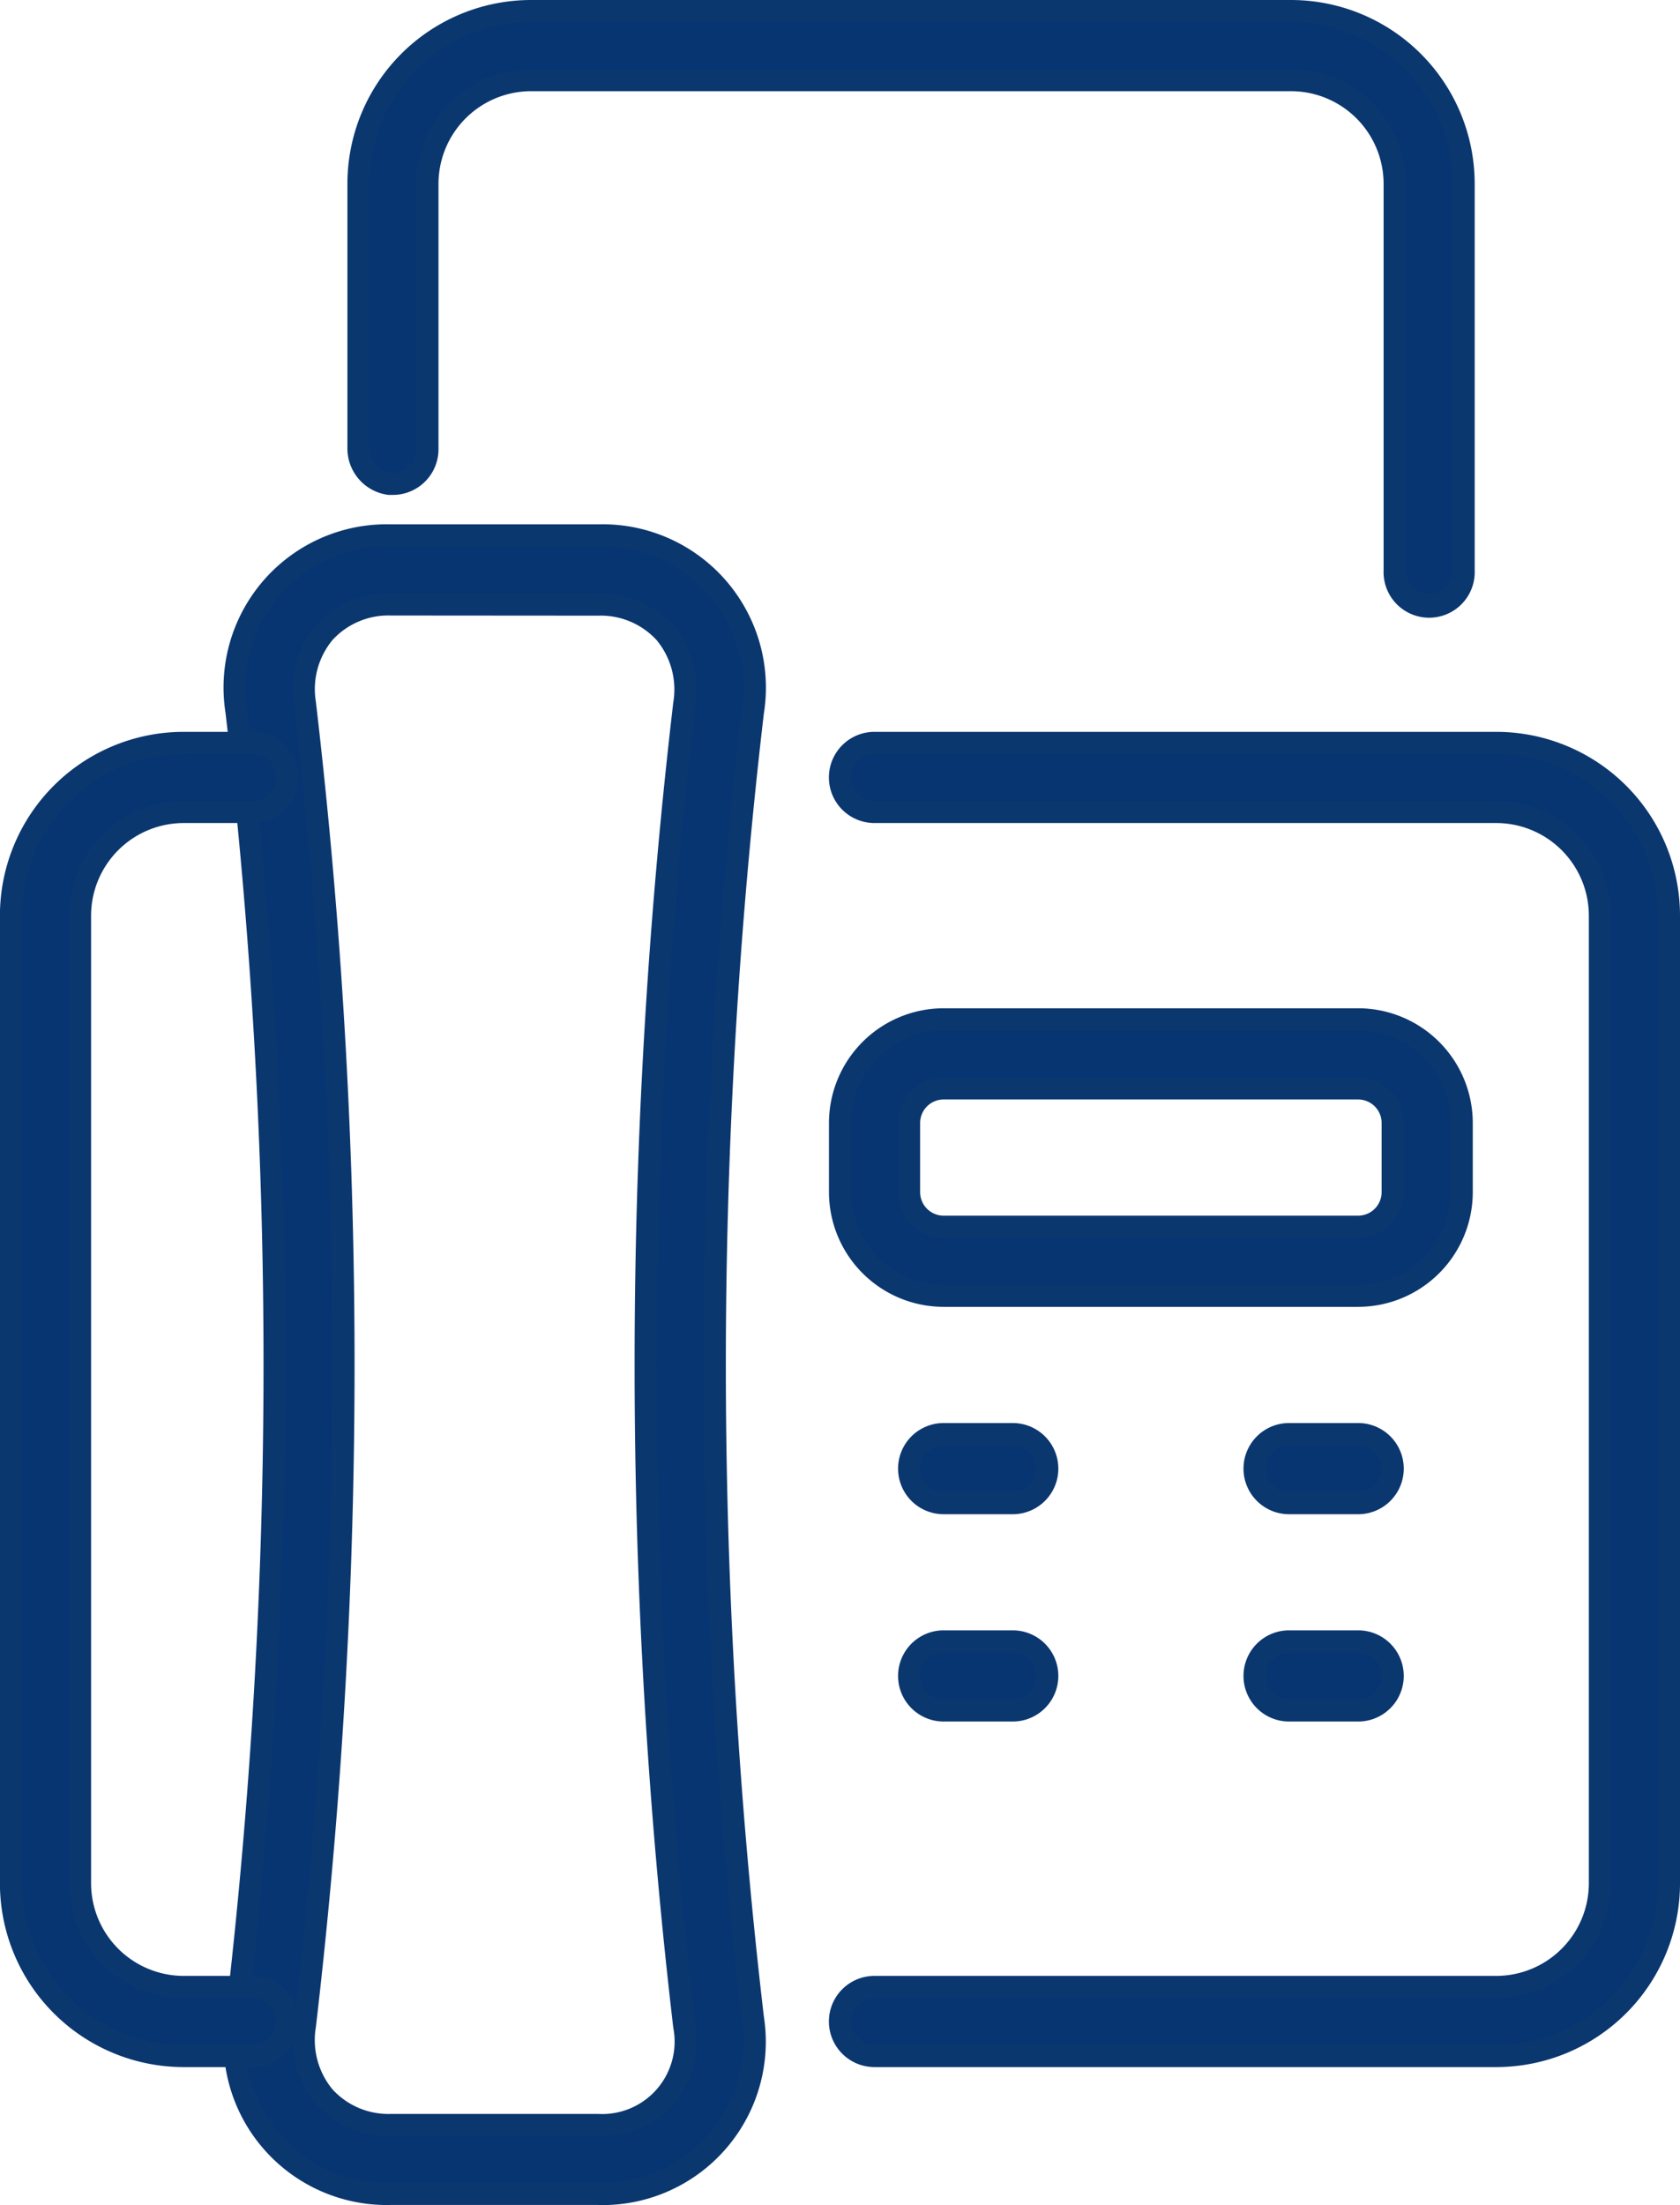
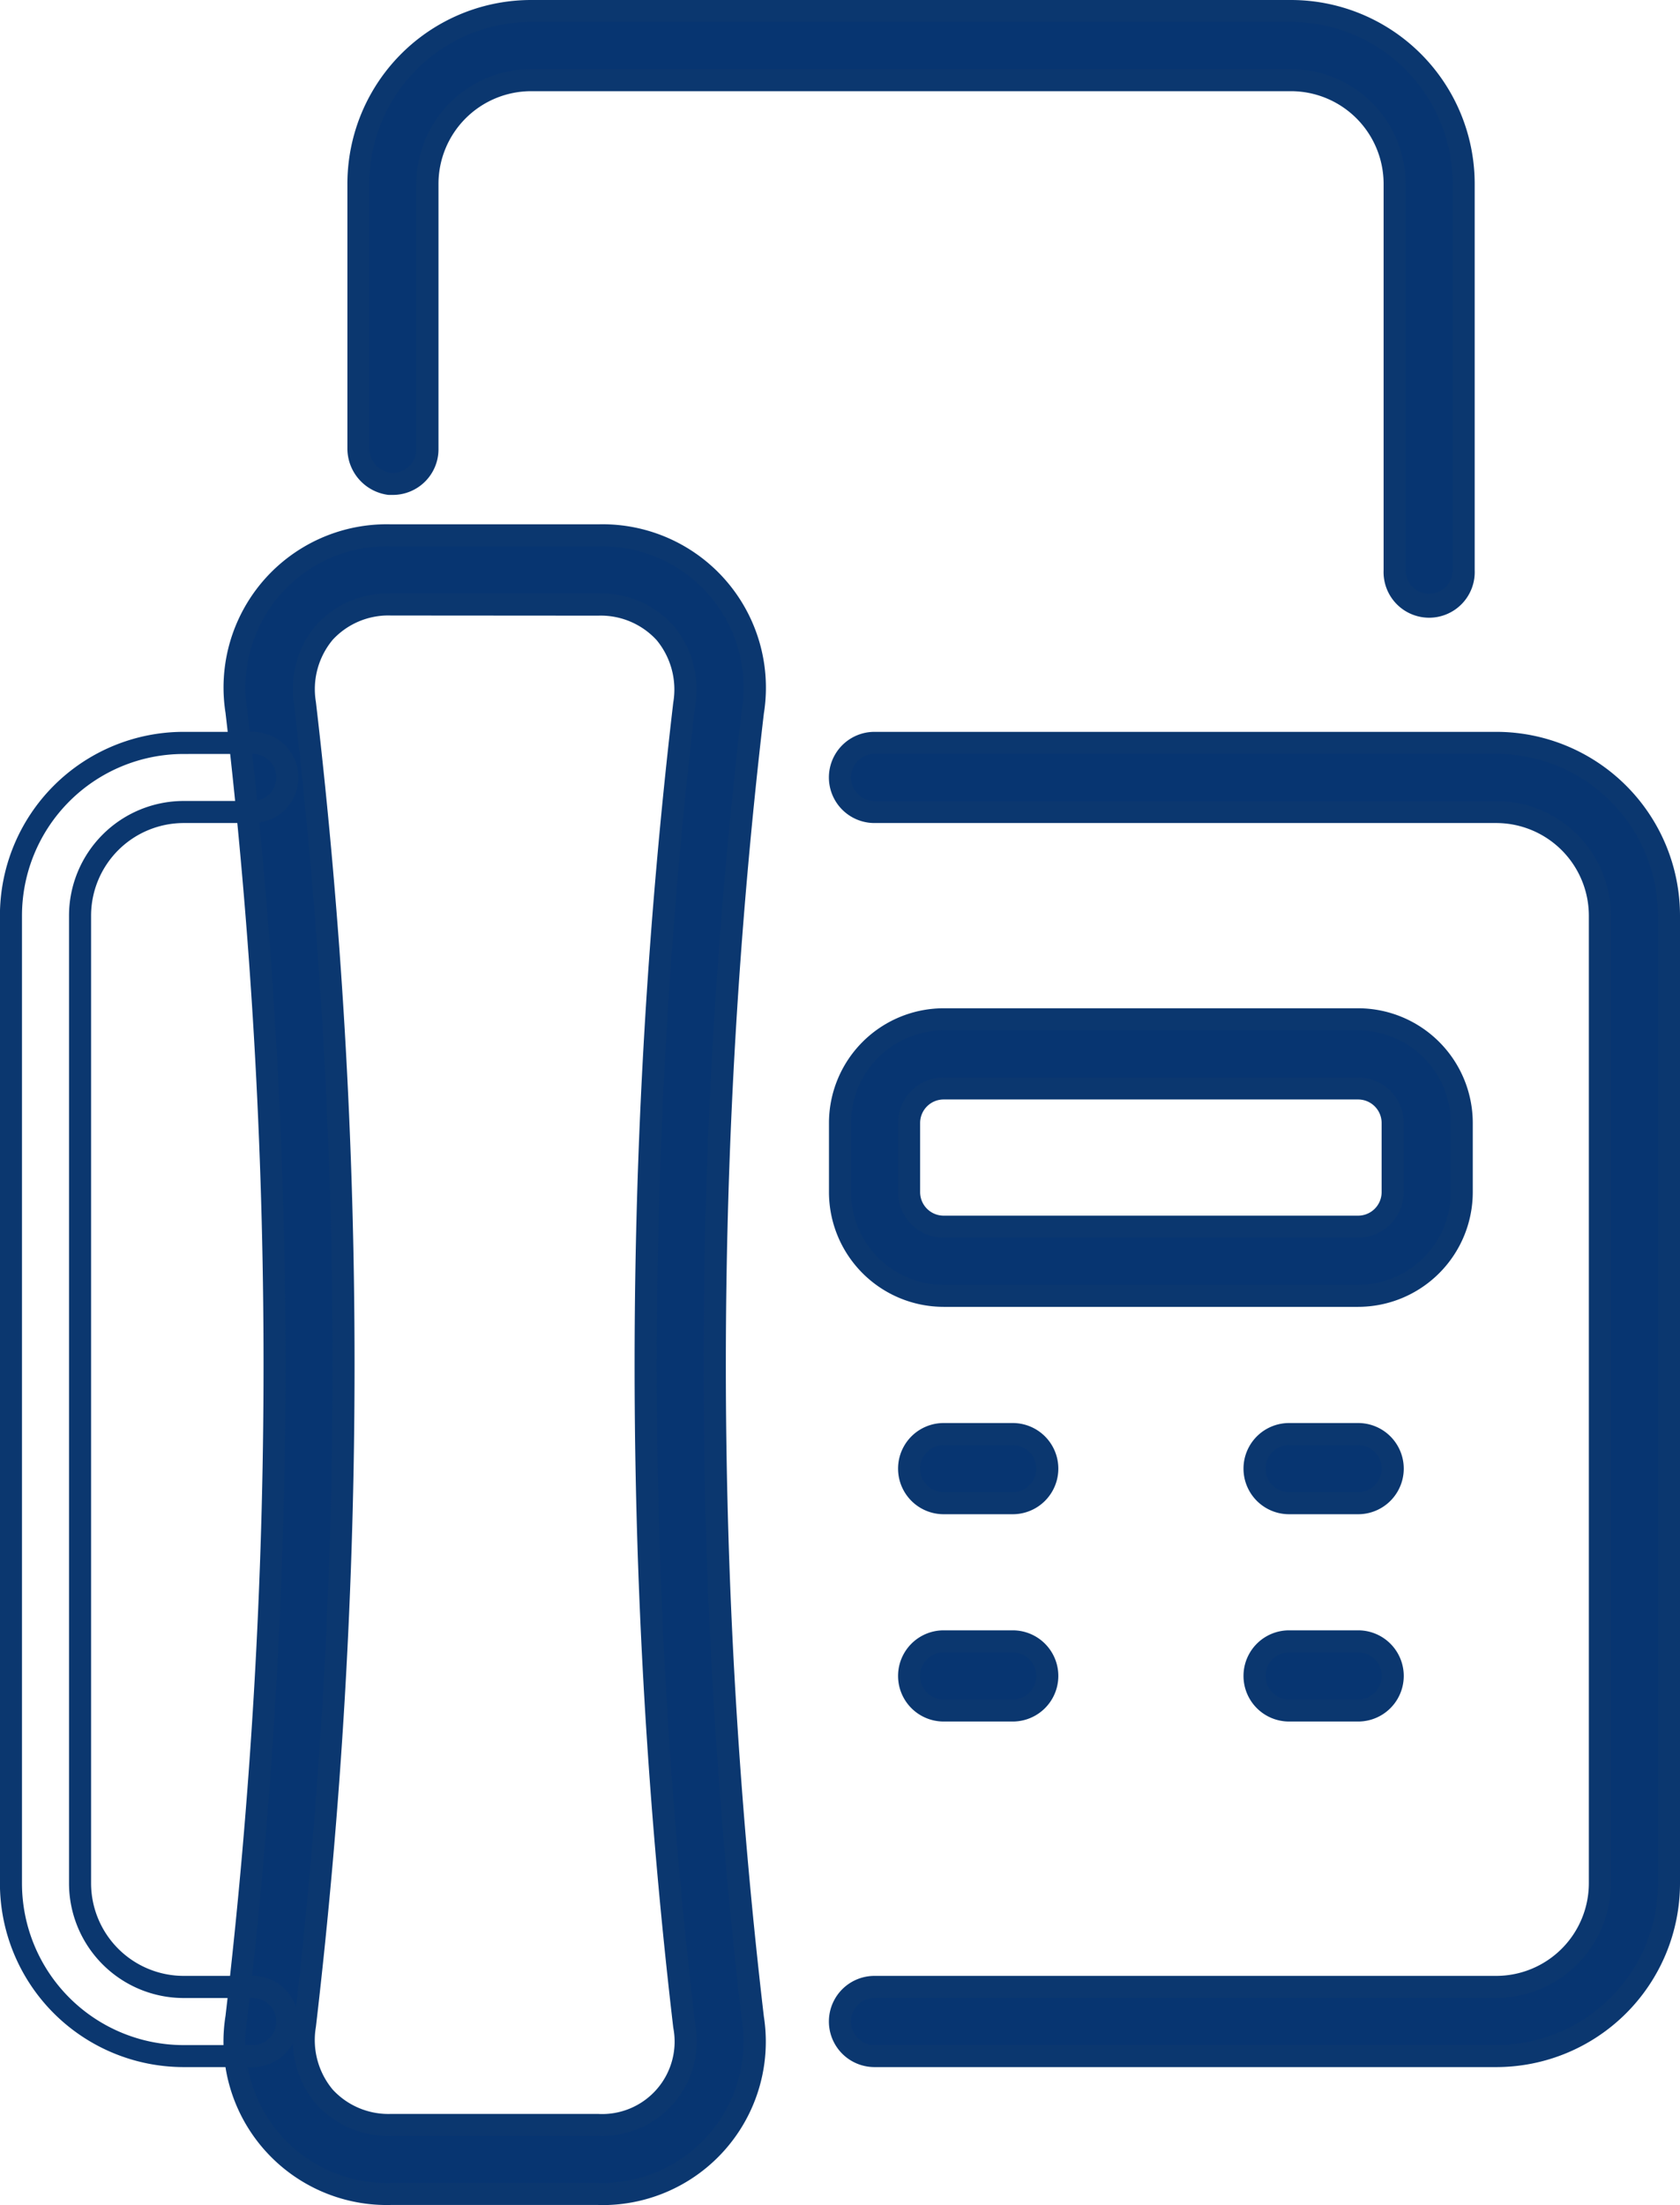
<svg xmlns="http://www.w3.org/2000/svg" width="22.854" height="29.989" viewBox="0 0 22.854 29.989">
  <g id="fax" transform="translate(-377.573 -1328.07)">
    <g id="Group_13783" data-name="Group 13783" transform="translate(377.723 1328.22)">
      <g id="Group_13129" data-name="Group 13129" transform="translate(0 7.134)">
        <path id="Path_6374" data-name="Path 6374" d="M2332.046,982.554a2.072,2.072,0,0,1-2.1-2.4,76.3,76.3,0,0,0,0-17.753,2.07,2.07,0,0,1,2.1-2.4h2.822a2.072,2.072,0,0,1,2.1,2.4,76.314,76.314,0,0,0,0,17.753,2.073,2.073,0,0,1-2.1,2.4h-2.821Zm0-21.615a1.177,1.177,0,0,0-.9.381,1.2,1.2,0,0,0-.265.961,77.255,77.255,0,0,1,0,17.985,1.2,1.2,0,0,0,.264.965,1.178,1.178,0,0,0,.905.383h2.82a1.135,1.135,0,0,0,1.171-1.342,77.268,77.268,0,0,1,0-17.985,1.2,1.2,0,0,0-.263-.965,1.181,1.181,0,0,0-.907-.383h-2.821Z" transform="translate(-2326.878 -960)" fill="#073571" />
        <path id="Path_6374_-_Outline" data-name="Path 6374 - Outline" d="M2334.867,982.7h-2.82a2.222,2.222,0,0,1-2.251-2.573,76.146,76.146,0,0,0,0-17.716,2.22,2.22,0,0,1,2.25-2.565h2.822a2.222,2.222,0,0,1,2.251,2.574,76.157,76.157,0,0,0,0,17.716,2.222,2.222,0,0,1-2.251,2.565Zm-2.82-22.554a1.92,1.92,0,0,0-1.955,2.228,76.431,76.431,0,0,1,0,17.79,1.923,1.923,0,0,0,1.952,2.236h2.82v0a1.923,1.923,0,0,0,1.954-2.228,76.443,76.443,0,0,1,0-17.79,1.922,1.922,0,0,0-1.953-2.236Zm2.819,21.615h-2.819a1.326,1.326,0,0,1-1.019-.434,1.346,1.346,0,0,1-.3-1.084,77.124,77.124,0,0,0,0-17.948,1.343,1.343,0,0,1,.3-1.078,1.326,1.326,0,0,1,1.017-.432h2.821a1.328,1.328,0,0,1,1.02.435,1.346,1.346,0,0,1,.3,1.083,77.139,77.139,0,0,0,0,17.948,1.284,1.284,0,0,1-1.32,1.509Zm-2.821-20.675a1.03,1.03,0,0,0-.791.33,1.049,1.049,0,0,0-.229.843,77.41,77.41,0,0,1,0,18.022,1.052,1.052,0,0,0,.228.849,1.03,1.03,0,0,0,.792.332h2.82a.985.985,0,0,0,1.022-1.172,77.424,77.424,0,0,1,0-18.022,1.054,1.054,0,0,0-.227-.848,1.032,1.032,0,0,0-.794-.332Z" transform="translate(-2326.878 -960)" fill="#0b376f" />
        <path id="Path_6375" data-name="Path 6375" d="M2408.927,1001.856h-8.458a.47.47,0,1,1,0-.94h8.458a1.411,1.411,0,0,0,1.41-1.41V986.349a1.411,1.411,0,0,0-1.41-1.41h-8.458a.47.47,0,1,1,0-.94h8.458a2.352,2.352,0,0,1,2.35,2.349v13.157A2.352,2.352,0,0,1,2408.927,1001.856Z" transform="translate(-2388.723 -981.181)" fill="#073571" />
        <path id="Path_6375_-_Outline" data-name="Path 6375 - Outline" d="M2408.927,1002.006h-8.458a.62.62,0,0,1,0-1.24h8.458a1.261,1.261,0,0,0,1.26-1.26V986.349a1.261,1.261,0,0,0-1.26-1.26h-8.458a.62.62,0,0,1,0-1.24h8.458a2.5,2.5,0,0,1,2.5,2.5v13.157A2.5,2.5,0,0,1,2408.927,1002.006Zm-8.458-.94a.32.32,0,1,0,0,.64h8.458a2.2,2.2,0,0,0,2.2-2.2V986.349a2.2,2.2,0,0,0-2.2-2.2h-8.458a.32.32,0,1,0,0,.64h8.458a1.562,1.562,0,0,1,1.56,1.56v13.157a1.562,1.562,0,0,1-1.56,1.56Z" transform="translate(-2388.723 -981.181)" fill="#0b376f" />
-         <path id="Path_6376" data-name="Path 6376" d="M2307.289,1001.856h-.94a2.352,2.352,0,0,1-2.349-2.349V986.349a2.352,2.352,0,0,1,2.349-2.349h.94a.47.47,0,0,1,0,.94h-.94a1.411,1.411,0,0,0-1.41,1.41v13.157a1.411,1.411,0,0,0,1.41,1.41h.94a.47.47,0,0,1,0,.94Z" transform="translate(-2304 -981.181)" fill="#073571" />
        <path id="Path_6376_-_Outline" data-name="Path 6376 - Outline" d="M2307.289,1002.006h-.94a2.5,2.5,0,0,1-2.5-2.5V986.349a2.5,2.5,0,0,1,2.5-2.5h.94a.62.62,0,0,1,0,1.24h-.94a1.261,1.261,0,0,0-1.26,1.26v13.157a1.261,1.261,0,0,0,1.26,1.26h.94a.62.62,0,0,1,0,1.24Zm-.94-17.856a2.2,2.2,0,0,0-2.2,2.2v13.157a2.2,2.2,0,0,0,2.2,2.2h.94a.32.32,0,0,0,0-.64h-.94a1.561,1.561,0,0,1-1.56-1.56V986.349a1.561,1.561,0,0,1,1.56-1.56h.94a.32.32,0,0,0,0-.64Z" transform="translate(-2304 -981.181)" fill="#0b376f" />
        <path id="Path_6377" data-name="Path 6377" d="M2409.41,1064.94h-.94a.47.47,0,1,1,0-.94h.94a.47.47,0,0,1,0,.94Z" transform="translate(-2395.783 -1051.783)" fill="#073571" />
        <path id="Path_6377_-_Outline" data-name="Path 6377 - Outline" d="M2409.41,1065.09h-.94a.62.62,0,0,1,0-1.24h.94a.62.62,0,0,1,0,1.24Zm-.94-.94a.32.32,0,1,0,0,.64h.94a.32.32,0,0,0,0-.64Z" transform="translate(-2395.783 -1051.783)" fill="#0b376f" />
        <path id="Path_6378" data-name="Path 6378" d="M2449.41,1064.94h-.94a.47.47,0,0,1,0-.94h.94a.47.47,0,0,1,0,.94Z" transform="translate(-2431.084 -1051.783)" fill="#073571" />
        <path id="Path_6378_-_Outline" data-name="Path 6378 - Outline" d="M2449.41,1065.09h-.94a.62.62,0,0,1,0-1.24h.94a.62.62,0,0,1,0,1.24Zm-.94-.94a.32.32,0,0,0,0,.64h.94a.32.32,0,0,0,0-.64Z" transform="translate(-2431.084 -1051.783)" fill="#0b376f" />
        <path id="Path_6379" data-name="Path 6379" d="M2409.41,1088.94h-.94a.47.47,0,1,1,0-.94h.94a.47.47,0,0,1,0,.94Z" transform="translate(-2395.783 -1072.964)" fill="#073571" />
        <path id="Path_6379_-_Outline" data-name="Path 6379 - Outline" d="M2409.41,1089.09h-.94a.62.62,0,0,1,0-1.24h.94a.62.62,0,0,1,0,1.24Zm-.94-.94a.32.32,0,1,0,0,.64h.94a.32.32,0,0,0,0-.64Z" transform="translate(-2395.783 -1072.964)" fill="#0b376f" />
        <path id="Path_6380" data-name="Path 6380" d="M2449.41,1088.94h-.94a.47.47,0,0,1,0-.94h.94a.47.47,0,0,1,0,.94Z" transform="translate(-2431.084 -1072.964)" fill="#073571" />
        <path id="Path_6380_-_Outline" data-name="Path 6380 - Outline" d="M2449.41,1089.09h-.94a.62.62,0,0,1,0-1.24h.94a.62.62,0,0,1,0,1.24Zm-.94-.94a.32.32,0,0,0,0,.64h.94a.32.32,0,0,0,0-.64Z" transform="translate(-2431.084 -1072.964)" fill="#0b376f" />
        <path id="Path_6381" data-name="Path 6381" d="M2407.048,1019.759h-5.638a1.411,1.411,0,0,1-1.41-1.41v-.94a1.411,1.411,0,0,1,1.41-1.41h5.638a1.411,1.411,0,0,1,1.41,1.41v.94A1.411,1.411,0,0,1,2407.048,1019.759Zm-5.638-2.819a.47.47,0,0,0-.47.47v.94a.47.47,0,0,0,.47.47h5.638a.47.47,0,0,0,.47-.47v-.94a.47.47,0,0,0-.47-.47Z" transform="translate(-2388.723 -1009.422)" fill="#073571" />
        <path id="Path_6381_-_Outline" data-name="Path 6381 - Outline" d="M2407.048,1019.909h-5.638a1.561,1.561,0,0,1-1.56-1.56v-.94a1.561,1.561,0,0,1,1.56-1.56h5.638a1.561,1.561,0,0,1,1.56,1.56v.94A1.561,1.561,0,0,1,2407.048,1019.909Zm-5.638-3.759a1.261,1.261,0,0,0-1.26,1.26v.94a1.261,1.261,0,0,0,1.26,1.26h5.638a1.261,1.261,0,0,0,1.26-1.26v-.94a1.261,1.261,0,0,0-1.26-1.26Zm5.638,2.819h-5.638a.621.621,0,0,1-.62-.62v-.94a.621.621,0,0,1,.62-.62h5.638a.621.621,0,0,1,.62.62v.94A.621.621,0,0,1,2407.048,1018.969Zm-5.638-1.88a.32.32,0,0,0-.32.32v.94a.32.32,0,0,0,.32.32h5.638a.32.32,0,0,0,.32-.32v-.94a.32.32,0,0,0-.32-.32Z" transform="translate(-2388.723 -1009.422)" fill="#0b376f" />
      </g>
      <g id="Group_13130" data-name="Group 13130" transform="translate(4.725)">
        <path id="Path_6382" data-name="Path 6382" d="M2358.315,901.615v5.255a.47.47,0,0,0,.47.47h0a.47.47,0,0,0,.47-.47v-5.255a2.349,2.349,0,0,0-2.349-2.349h-10.337a2.349,2.349,0,0,0-2.349,2.349v3.59a.483.483,0,0,0,.424.488.47.47,0,0,0,.516-.468v-3.61a1.41,1.41,0,0,1,1.41-1.41h10.337A1.41,1.41,0,0,1,2358.315,901.615Z" transform="translate(-2344.219 -899.266)" fill="#073571" />
        <path id="Path_6382_-_Outline" data-name="Path 6382 - Outline" d="M2346.568,899.116h10.337a2.5,2.5,0,0,1,2.5,2.5v5.255a.62.62,0,1,1-1.239,0v-5.255a1.261,1.261,0,0,0-1.26-1.26h-10.337a1.261,1.261,0,0,0-1.26,1.26v3.61a.621.621,0,0,1-.62.62l-.06,0a.636.636,0,0,1-.559-.637v-3.59A2.5,2.5,0,0,1,2346.568,899.116Zm12.217,8.074a.32.32,0,0,0,.32-.32v-5.255a2.2,2.2,0,0,0-2.2-2.2h-10.337a2.2,2.2,0,0,0-2.2,2.2v3.59a.334.334,0,0,0,.288.339.321.321,0,0,0,.352-.318v-3.61a1.561,1.561,0,0,1,1.56-1.56h10.337a1.561,1.561,0,0,1,1.56,1.56v5.255A.32.32,0,0,0,2358.785,907.19Z" transform="translate(-2344.219 -899.266)" fill="#0b376f" />
      </g>
    </g>
  </g>
</svg>